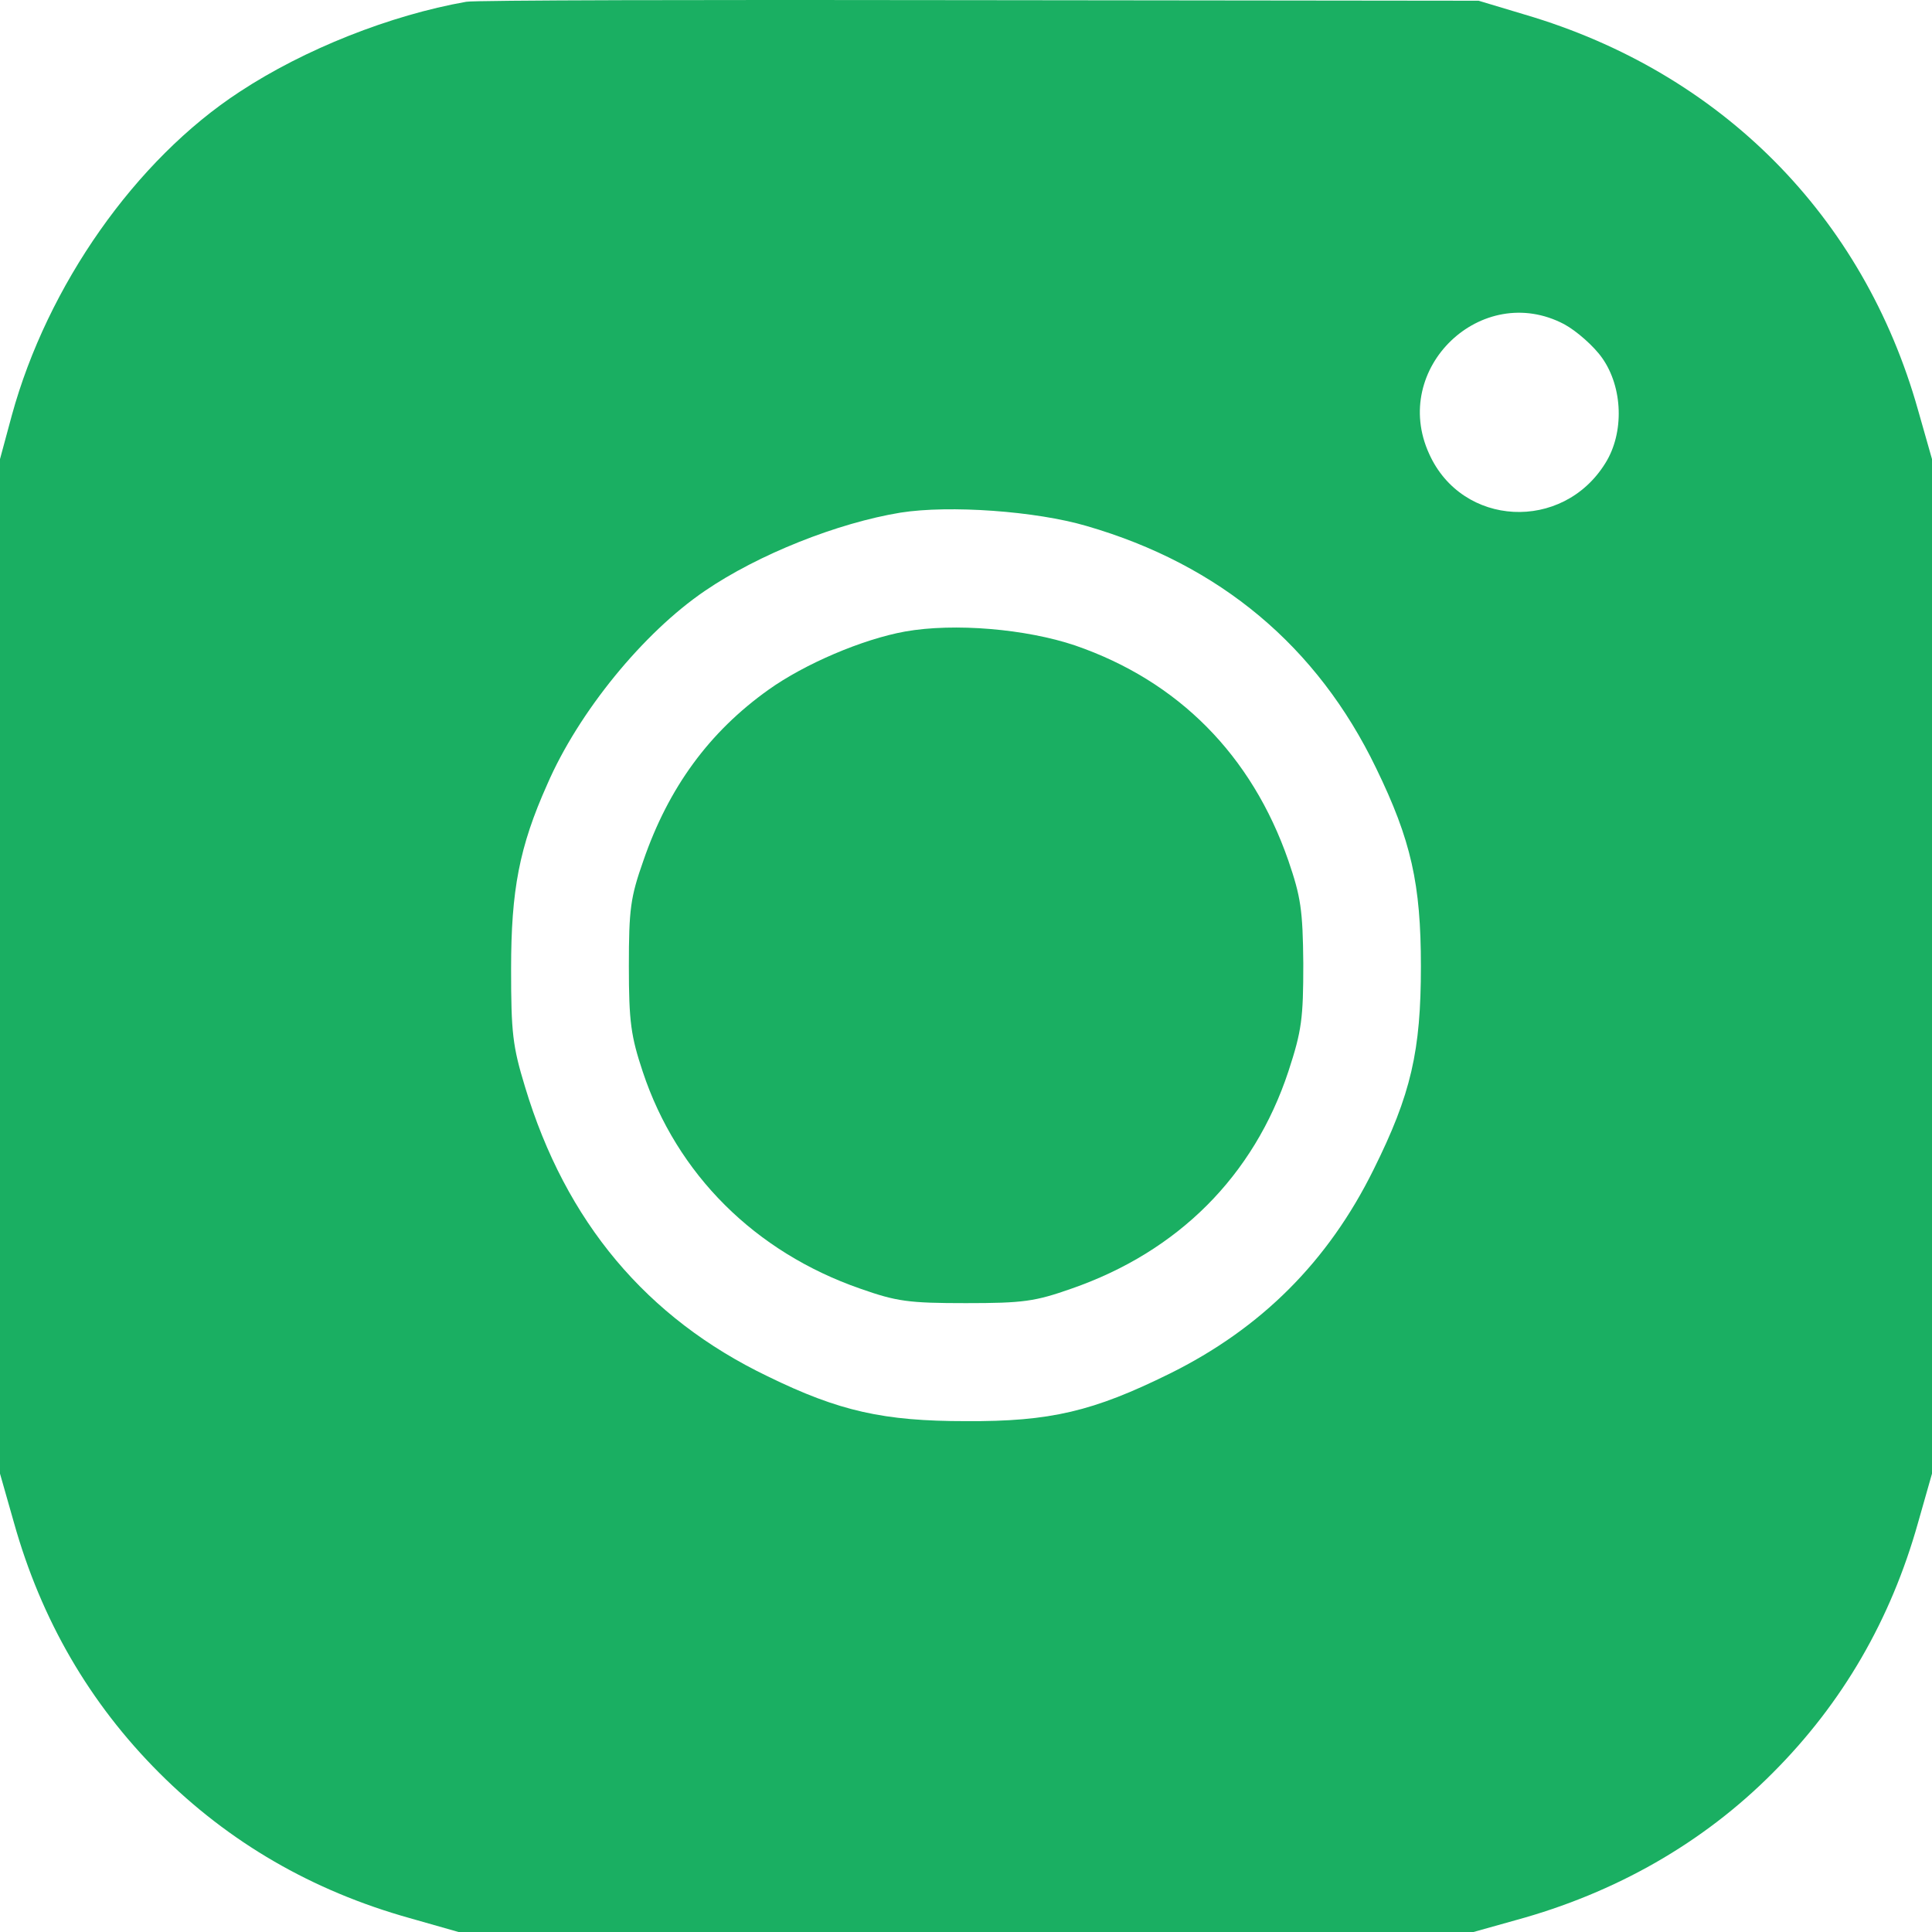
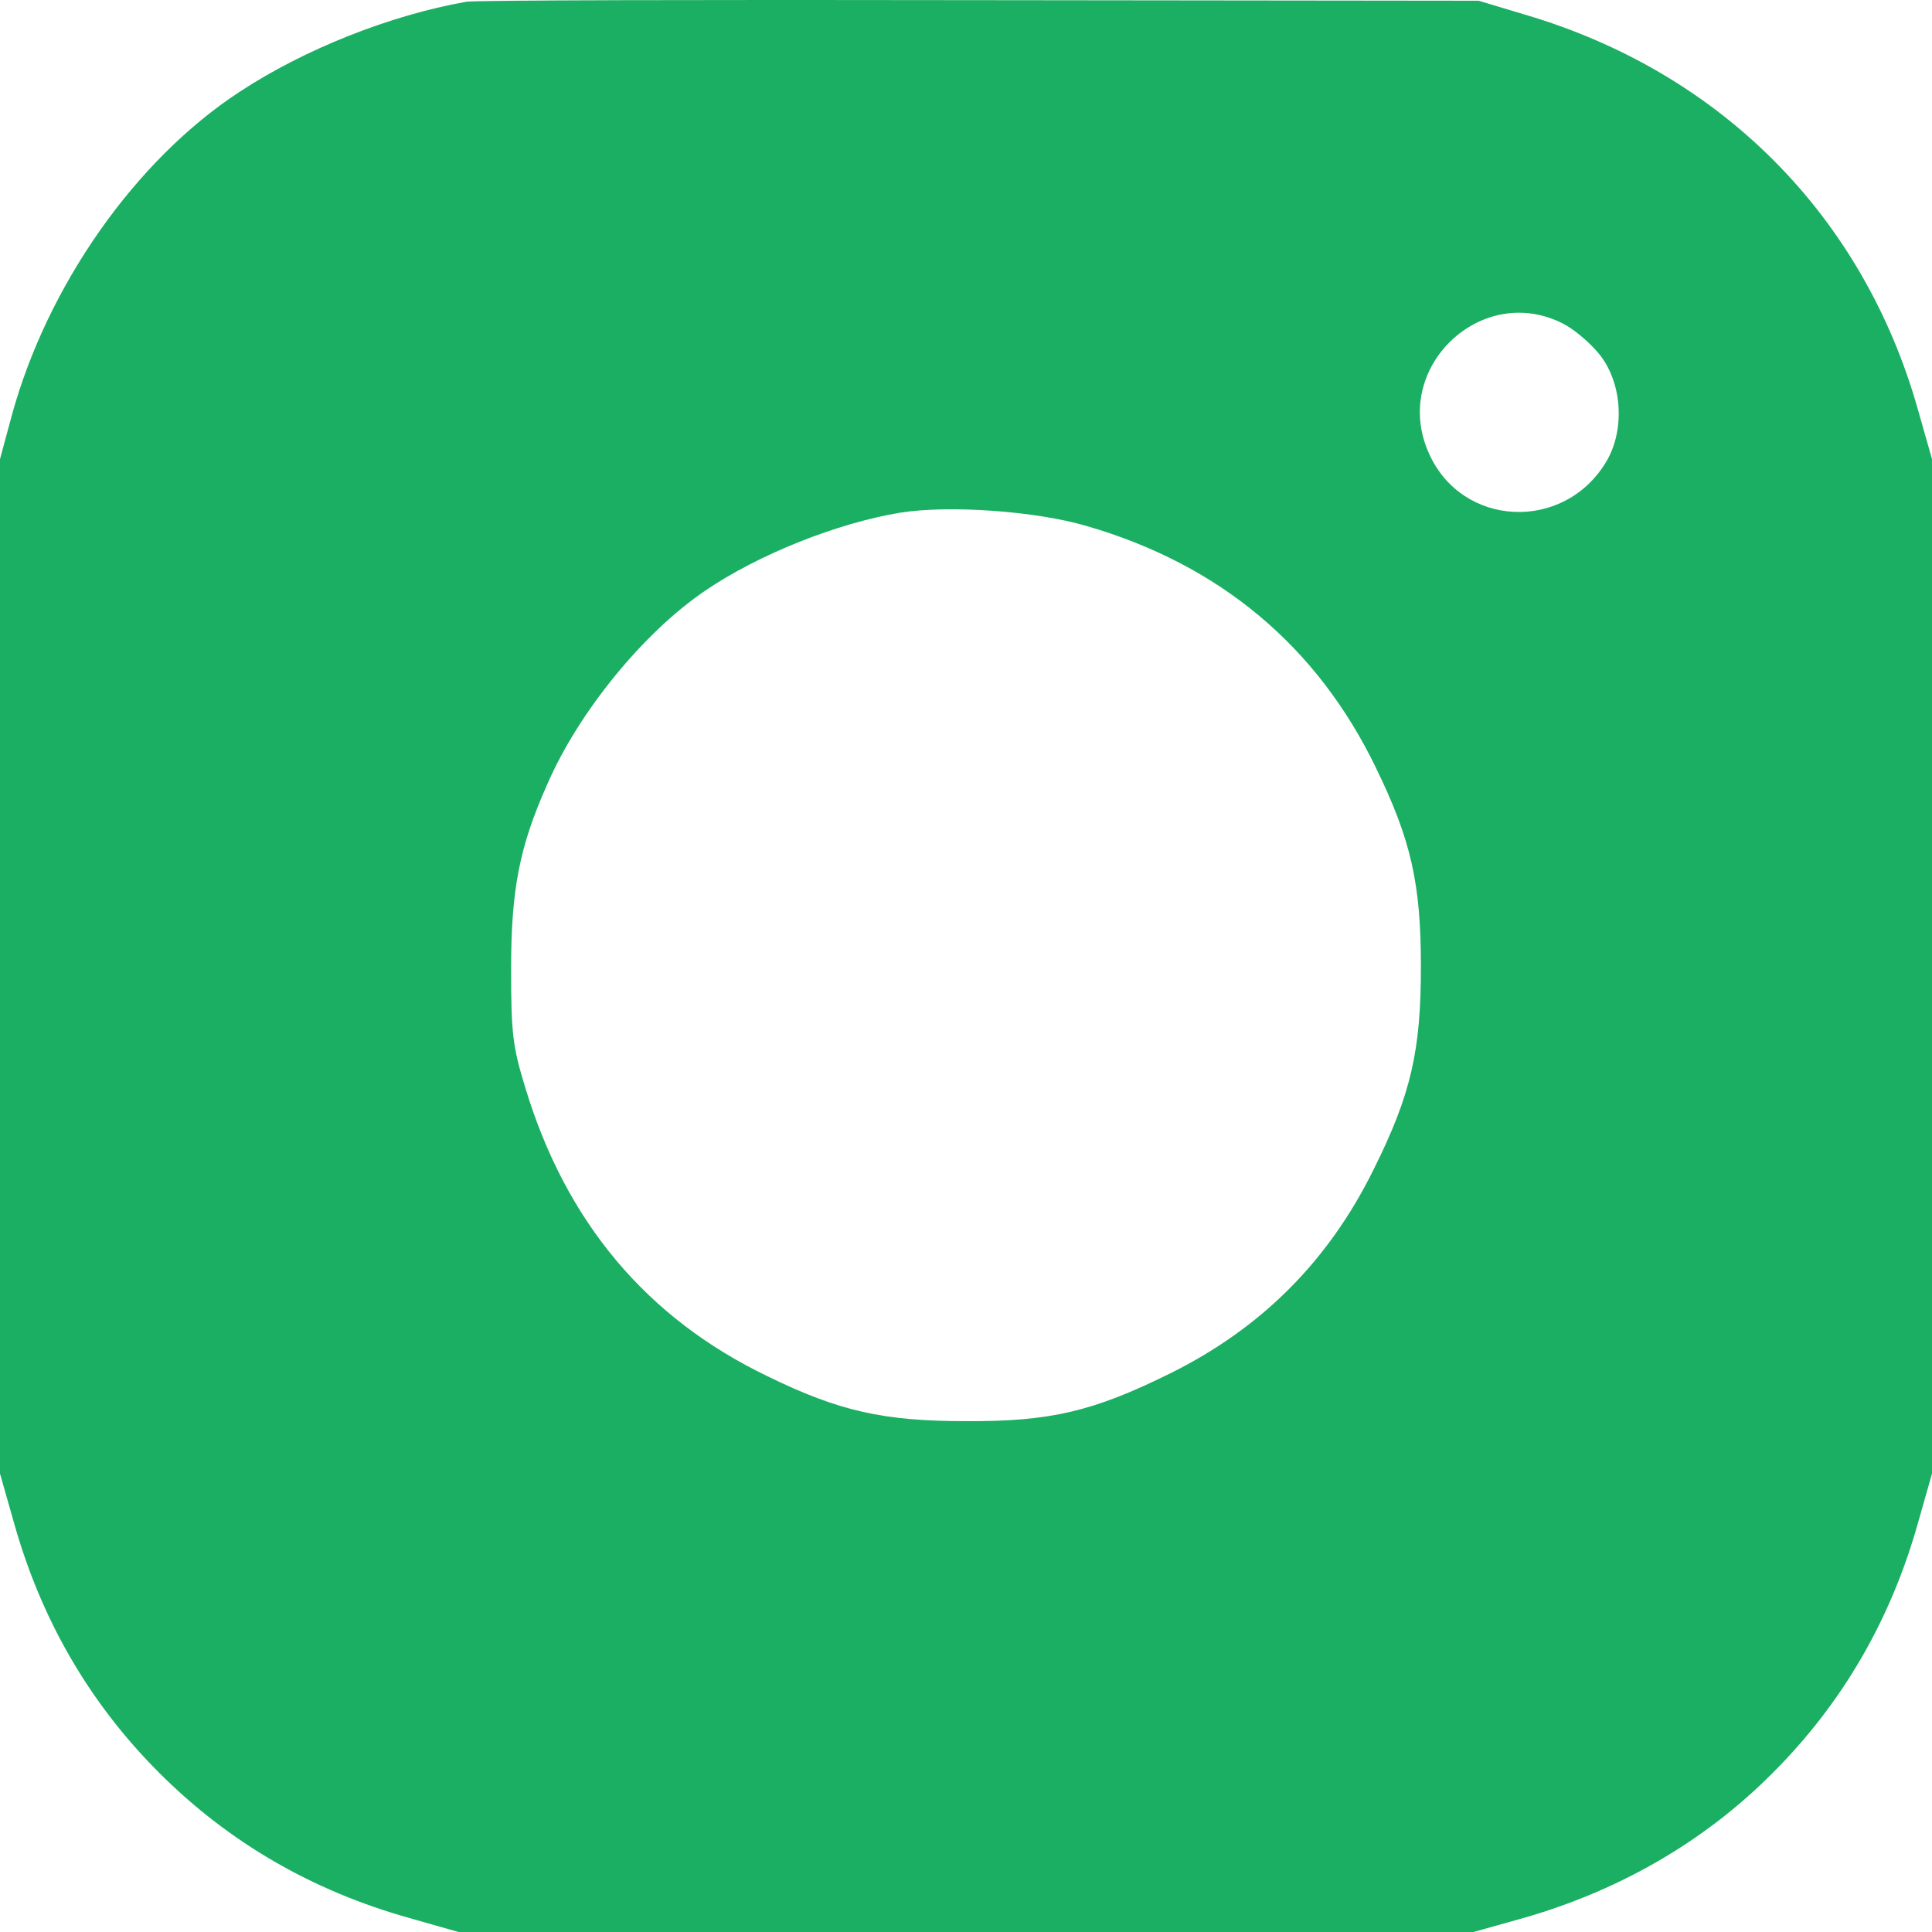
<svg xmlns="http://www.w3.org/2000/svg" width="24" height="24" viewBox="0 0 24 24" fill="none">
  <path d="M5.792 0.022C4.851 0.188 3.782 0.61 2.976 1.141C1.683 1.986 0.589 3.547 0.147 5.159L0 5.703V12.004V18.306L0.173 18.914C0.512 20.123 1.114 21.159 1.978 22.023C2.842 22.887 3.878 23.488 5.088 23.827L5.696 24H12H18.304L18.829 23.853C20.07 23.514 21.158 22.893 22.022 22.023C22.886 21.159 23.488 20.123 23.827 18.914L24 18.306V12.004V5.703L23.827 5.095C23.149 2.683 21.376 0.898 18.944 0.182L18.368 0.009L12.16 0.002C8.749 -0.004 5.882 0.002 5.792 0.022ZM19.43 4.027C19.584 4.11 19.802 4.302 19.904 4.449C20.16 4.813 20.179 5.376 19.942 5.754C19.411 6.611 18.163 6.547 17.754 5.639C17.267 4.577 18.406 3.489 19.43 4.027ZM13.498 6.534C15.155 7.014 16.365 8.031 17.094 9.541C17.53 10.437 17.651 10.981 17.651 12.004C17.651 13.054 17.53 13.591 17.062 14.531C16.499 15.67 15.667 16.502 14.528 17.065C13.581 17.532 13.05 17.66 12 17.654C10.976 17.654 10.426 17.532 9.536 17.097C8.032 16.374 7.027 15.178 6.522 13.501C6.368 12.996 6.349 12.83 6.349 12.036C6.349 11.057 6.451 10.52 6.797 9.746C7.187 8.844 7.994 7.859 8.755 7.341C9.421 6.886 10.406 6.496 11.187 6.368C11.795 6.272 12.87 6.349 13.498 6.534Z" fill="#1AAF62" />
-   <path d="M11.243 7.845C10.712 7.941 9.995 8.248 9.547 8.568C8.811 9.092 8.305 9.783 7.992 10.692C7.832 11.146 7.812 11.293 7.812 12.003C7.812 12.694 7.838 12.873 7.985 13.315C8.408 14.588 9.38 15.554 10.686 16.008C11.14 16.168 11.288 16.188 11.998 16.188C12.709 16.188 12.856 16.168 13.31 16.008C14.635 15.548 15.576 14.607 16.005 13.309C16.171 12.803 16.19 12.65 16.19 11.971C16.184 11.3 16.158 11.14 16.005 10.692C15.55 9.38 14.635 8.459 13.355 8.018C12.747 7.813 11.857 7.736 11.243 7.845Z" fill="#1AAF62" />
</svg>